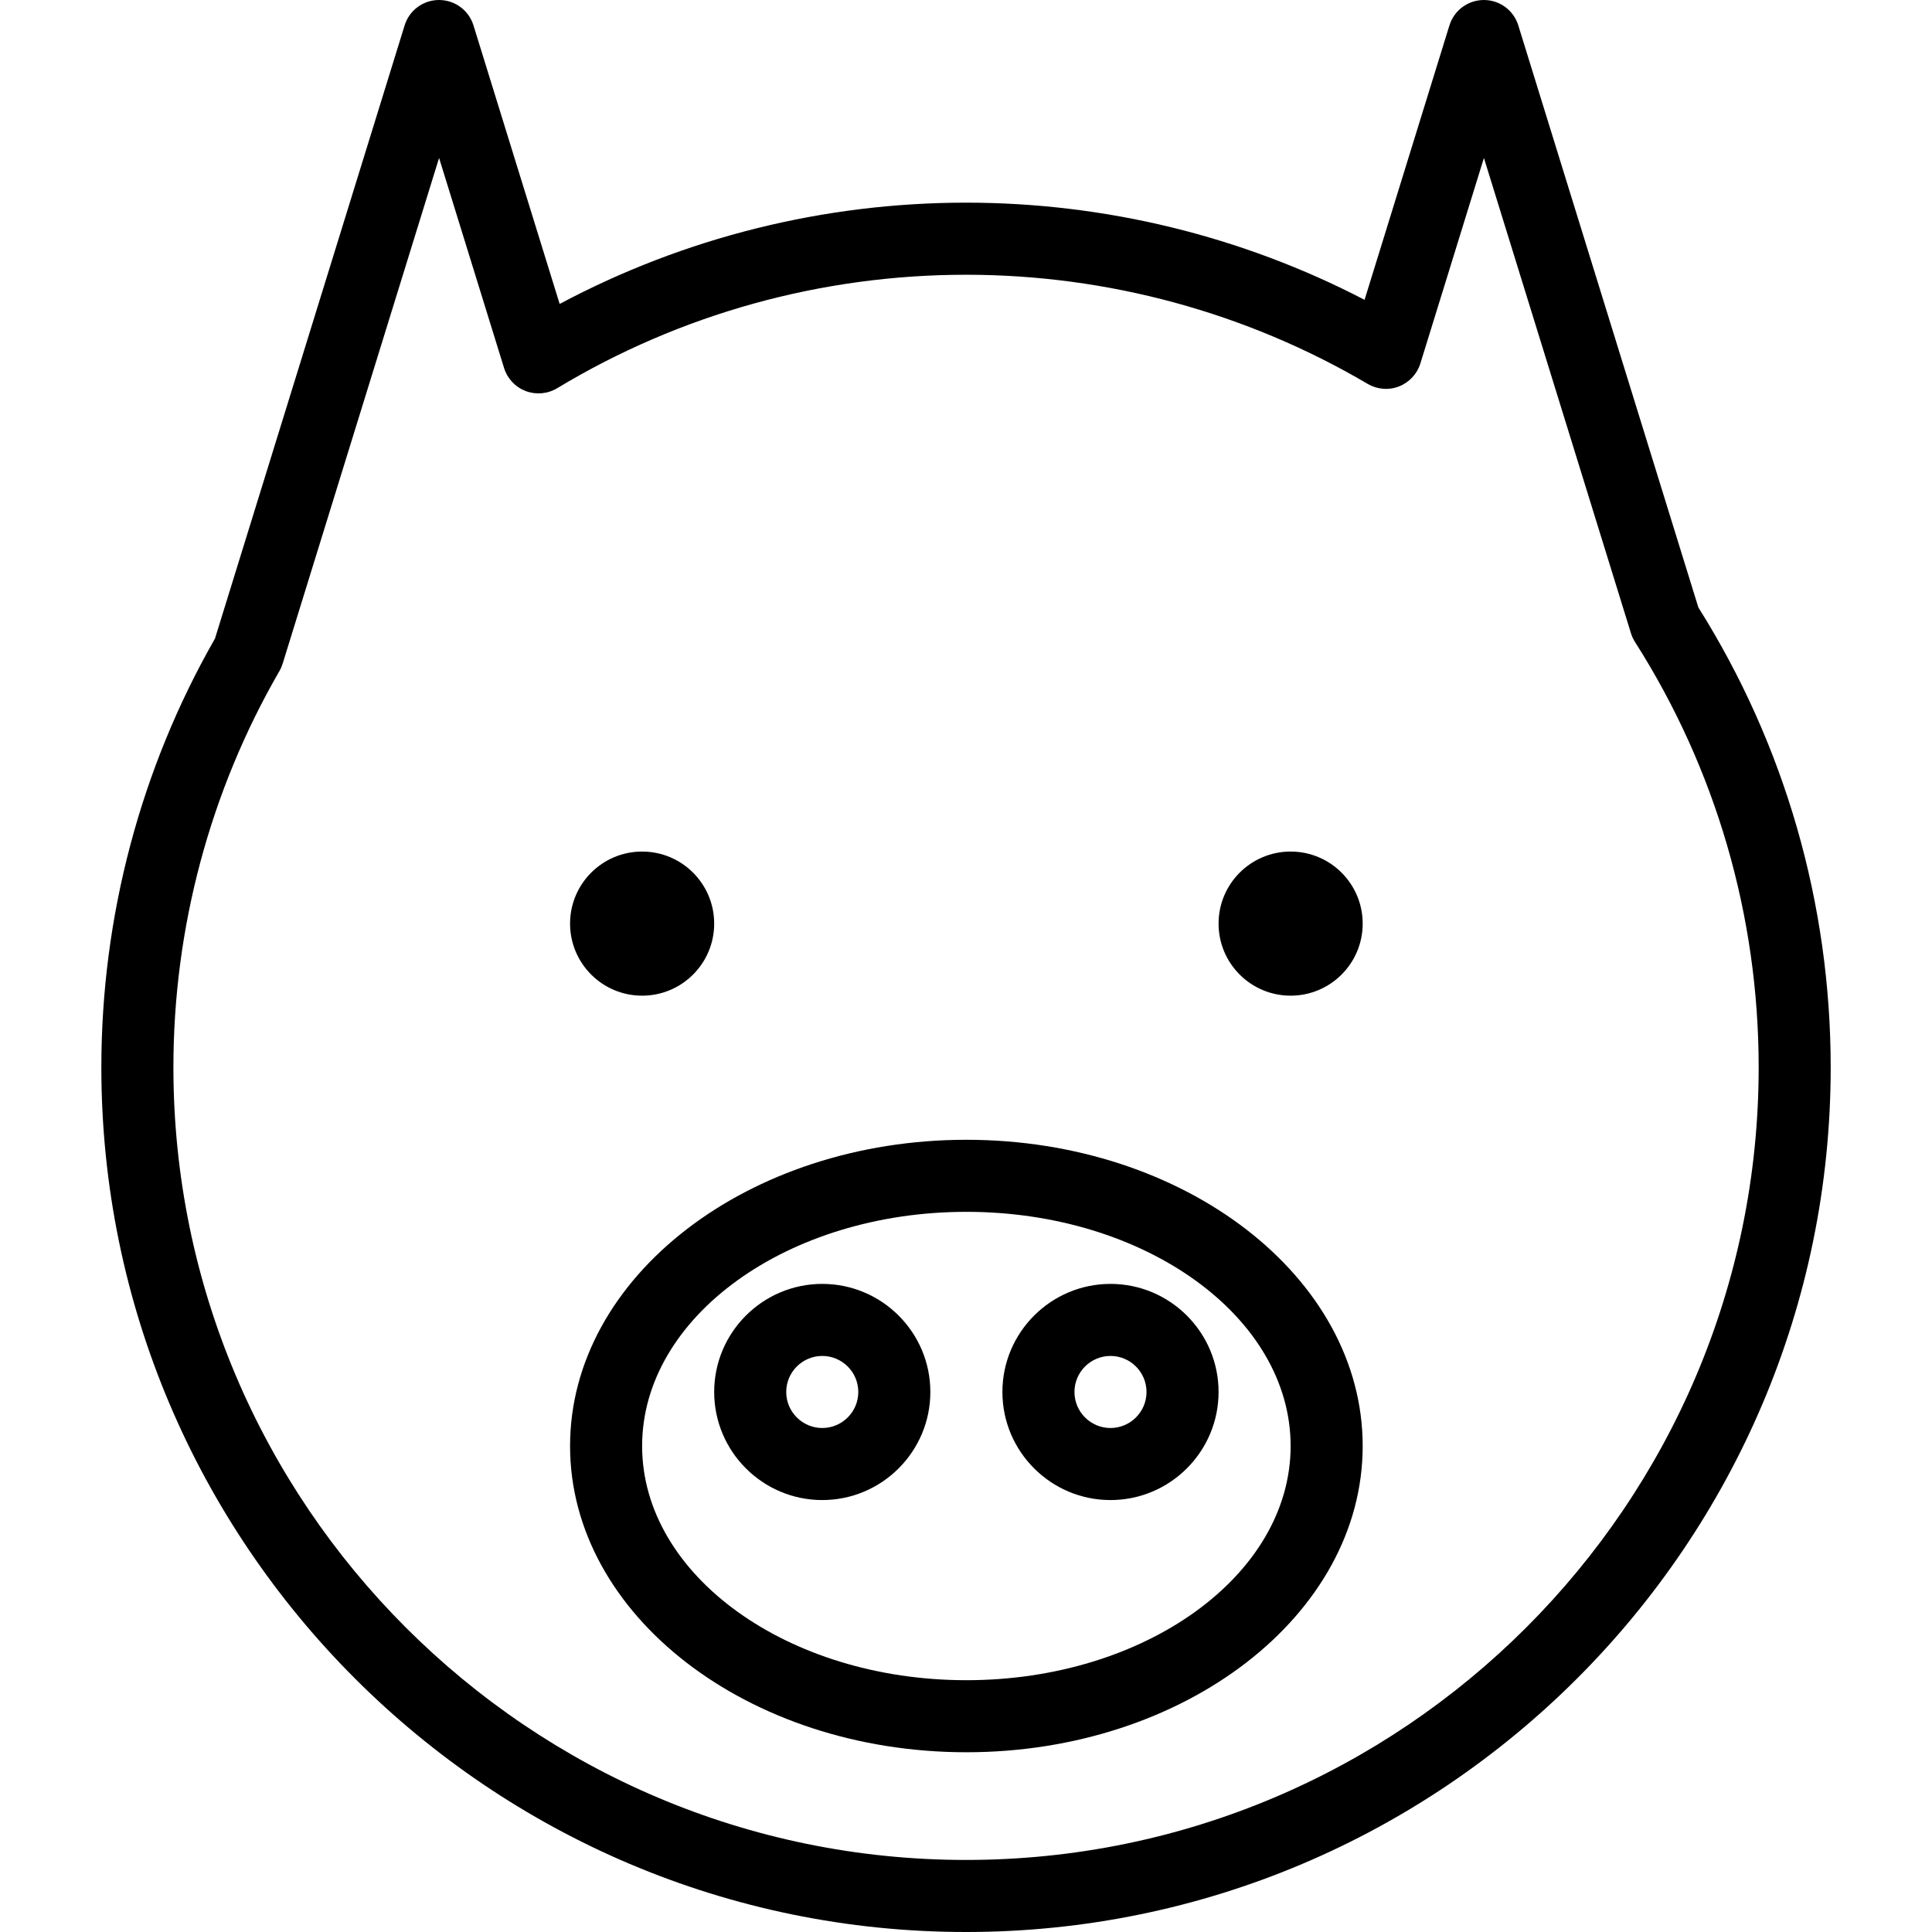
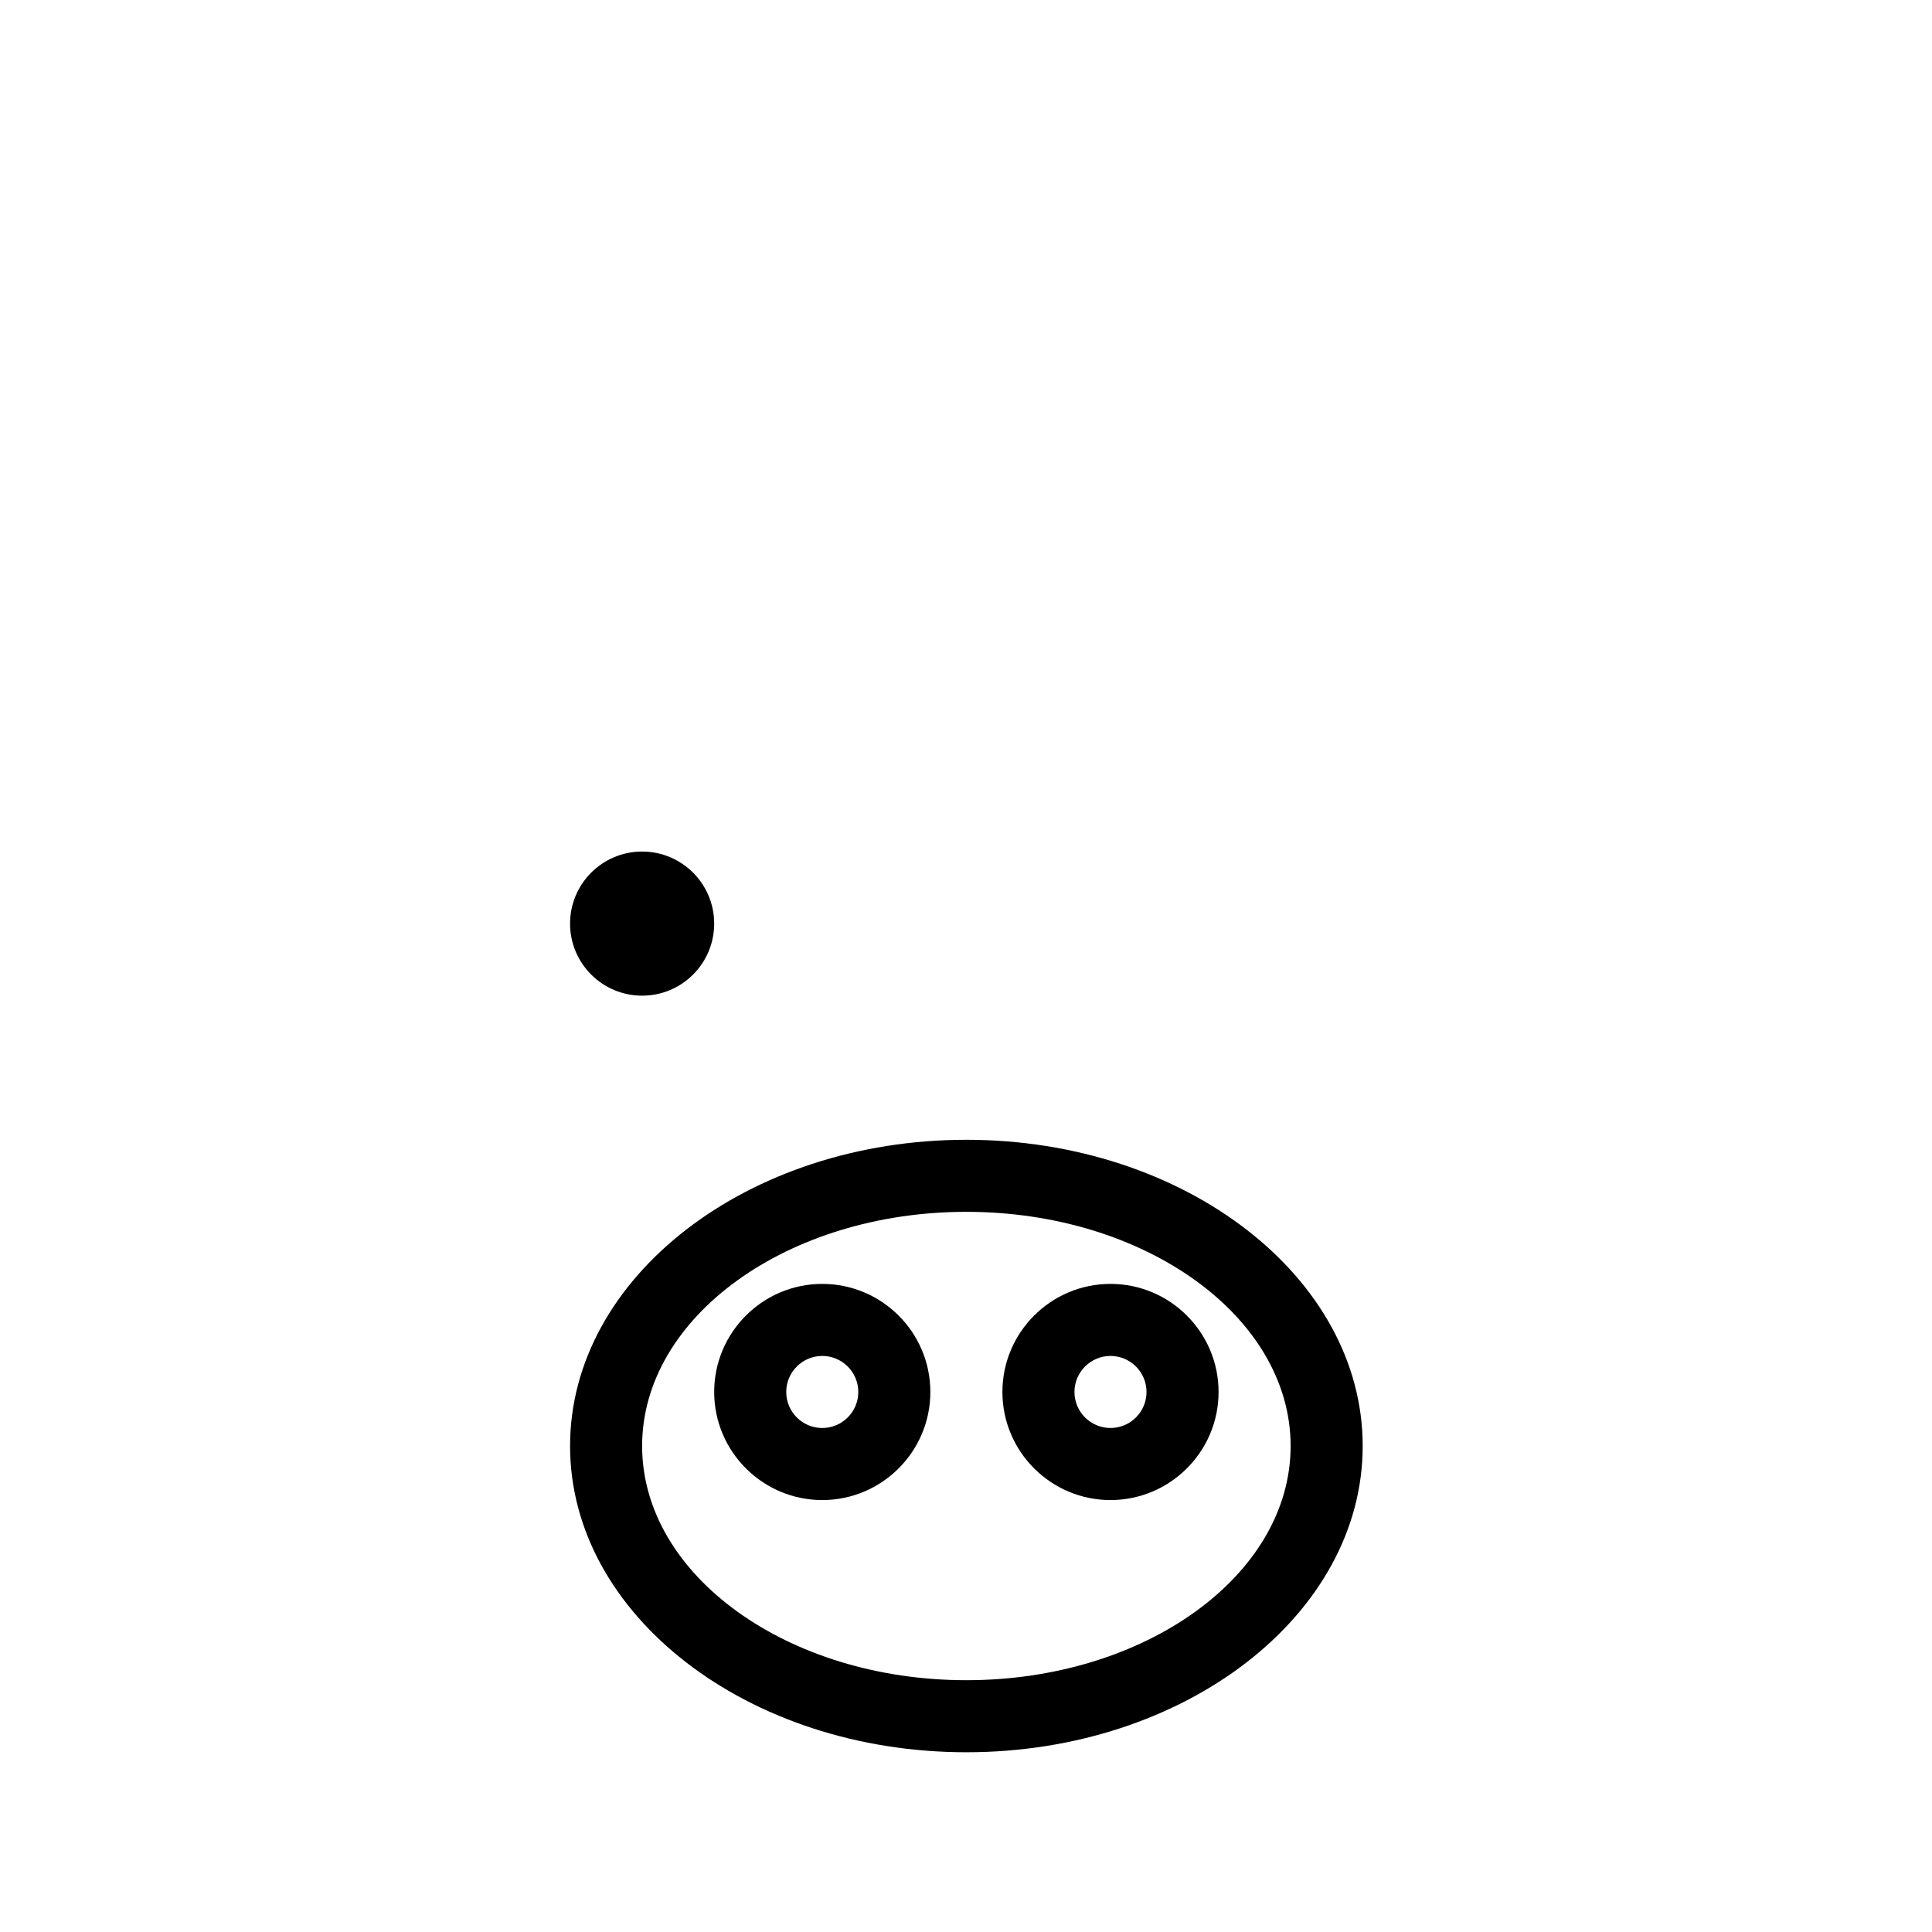
<svg xmlns="http://www.w3.org/2000/svg" fill="#000000" height="800px" width="800px" version="1.1" id="Capa_1" viewBox="0 0 53.625 53.625" xml:space="preserve">
  <g>
    <g>
-       <path d="M47.14,16.86L42.142,0.704C42.012,0.285,41.625,0,41.187,0s-0.826,0.285-0.956,0.704l-2.356,7.618    c-3.402-1.768-7.2-2.697-11.062-2.697c-3.949,0-7.822,0.969-11.279,2.811l-2.392-7.731C13.012,0.285,12.625,0,12.186,0    s-0.826,0.285-0.955,0.704l-5.264,17.02c-2.064,3.608-3.154,7.721-3.154,11.901c0,13.233,10.767,24,24,24s24-10.767,24-24    C50.813,25.092,49.543,20.681,47.14,16.86z M26.813,51.625c-12.131,0-22-9.869-22-22c0-3.868,1.018-7.671,2.942-10.998    c0.038-0.065,0.067-0.134,0.09-0.205l4.342-14.038l1.804,5.831c0.091,0.294,0.312,0.529,0.6,0.639    c0.287,0.109,0.609,0.08,0.873-0.078c3.415-2.062,7.339-3.15,11.35-3.15c3.927,0,7.781,1.048,11.147,3.029    c0.264,0.155,0.584,0.183,0.868,0.071c0.285-0.11,0.504-0.345,0.595-0.637l1.764-5.705l4.082,13.195    c0.026,0.085,0.064,0.166,0.112,0.241c2.245,3.524,3.432,7.607,3.432,11.805C48.813,41.756,38.943,51.625,26.813,51.625z" />
      <path d="M22.823,35.636c-1.654,0-3,1.346-3,3s1.346,3,3,3s3-1.346,3-3S24.477,35.636,22.823,35.636z M22.823,39.636    c-0.551,0-1-0.448-1-1s0.449-1,1-1s1,0.448,1,1S23.374,39.636,22.823,39.636z" />
      <path d="M26.823,31.636c-6.065,0-11,3.813-11,8.5s4.935,8.5,11,8.5s11-3.813,11-8.5S32.888,31.636,26.823,31.636z M26.823,46.636    c-4.962,0-9-2.916-9-6.5s4.038-6.5,9-6.5s9,2.916,9,6.5S31.785,46.636,26.823,46.636z" />
      <circle cx="17.823" cy="25.636" r="2" />
-       <circle cx="35.823" cy="25.636" r="2" />
      <path d="M30.823,35.636c-1.654,0-3,1.346-3,3s1.346,3,3,3s3-1.346,3-3S32.477,35.636,30.823,35.636z M30.823,39.636    c-0.551,0-1-0.448-1-1s0.449-1,1-1s1,0.448,1,1S31.374,39.636,30.823,39.636z" />
    </g>
  </g>
</svg>